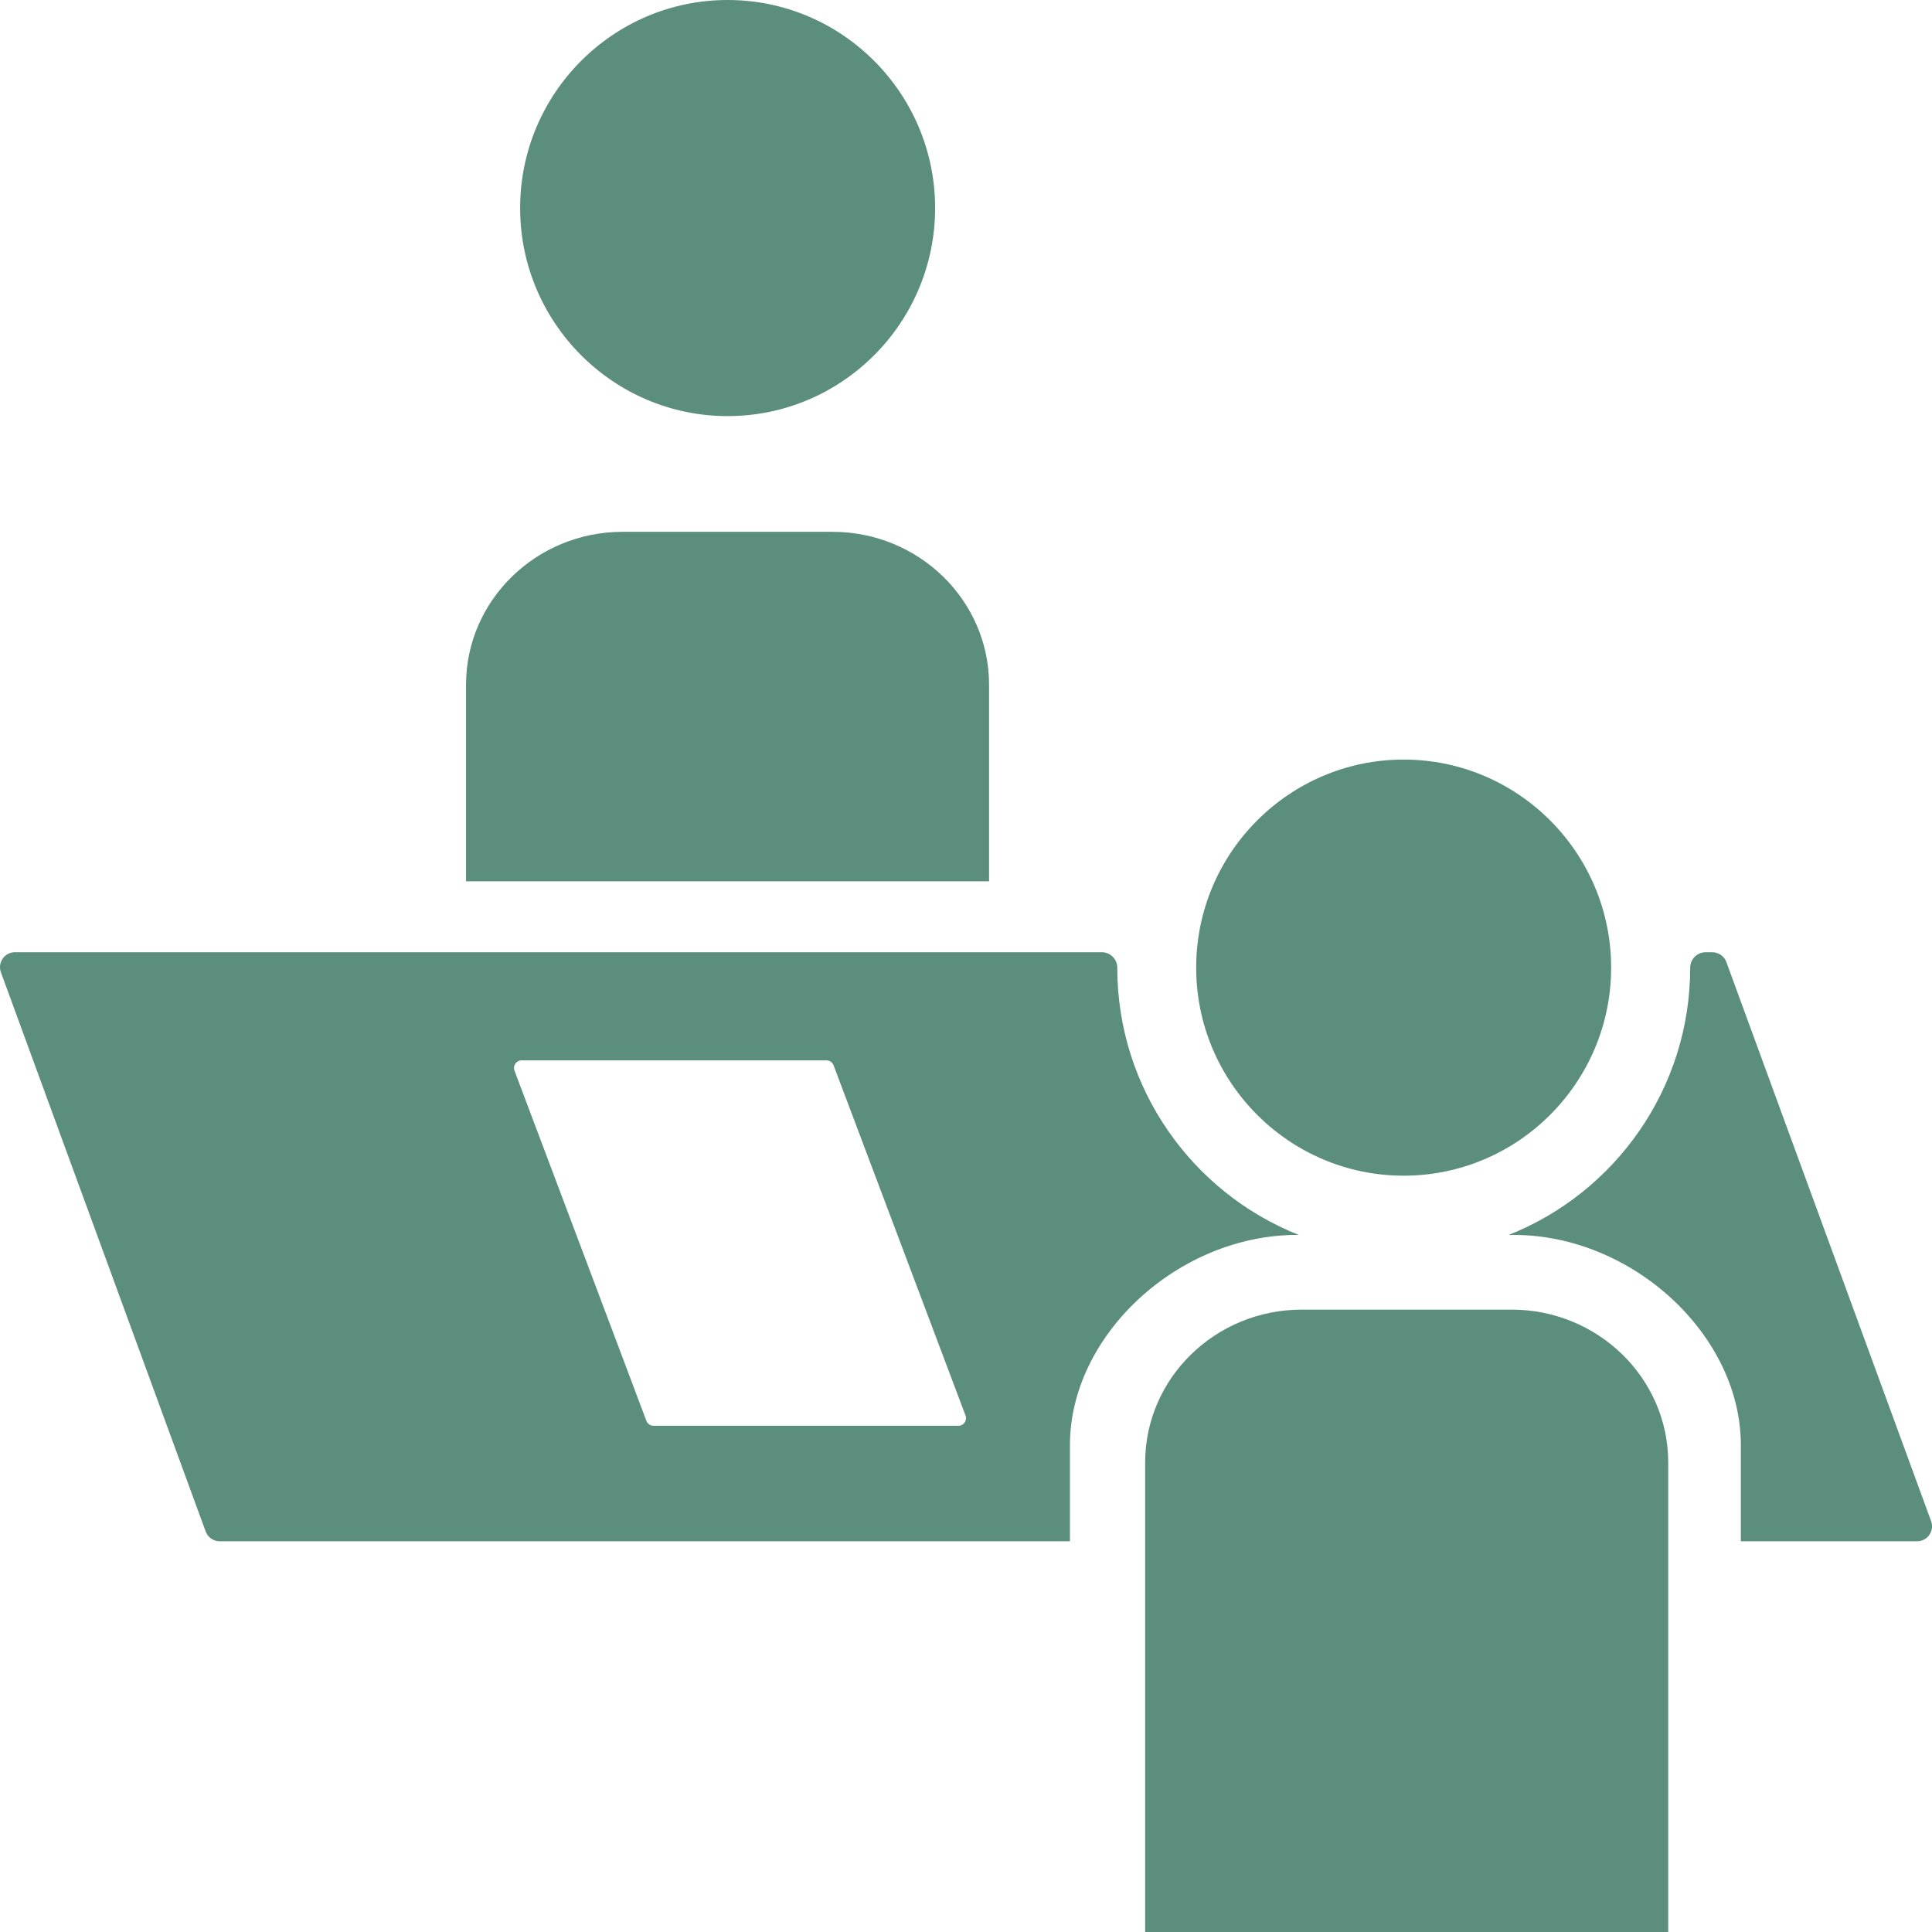
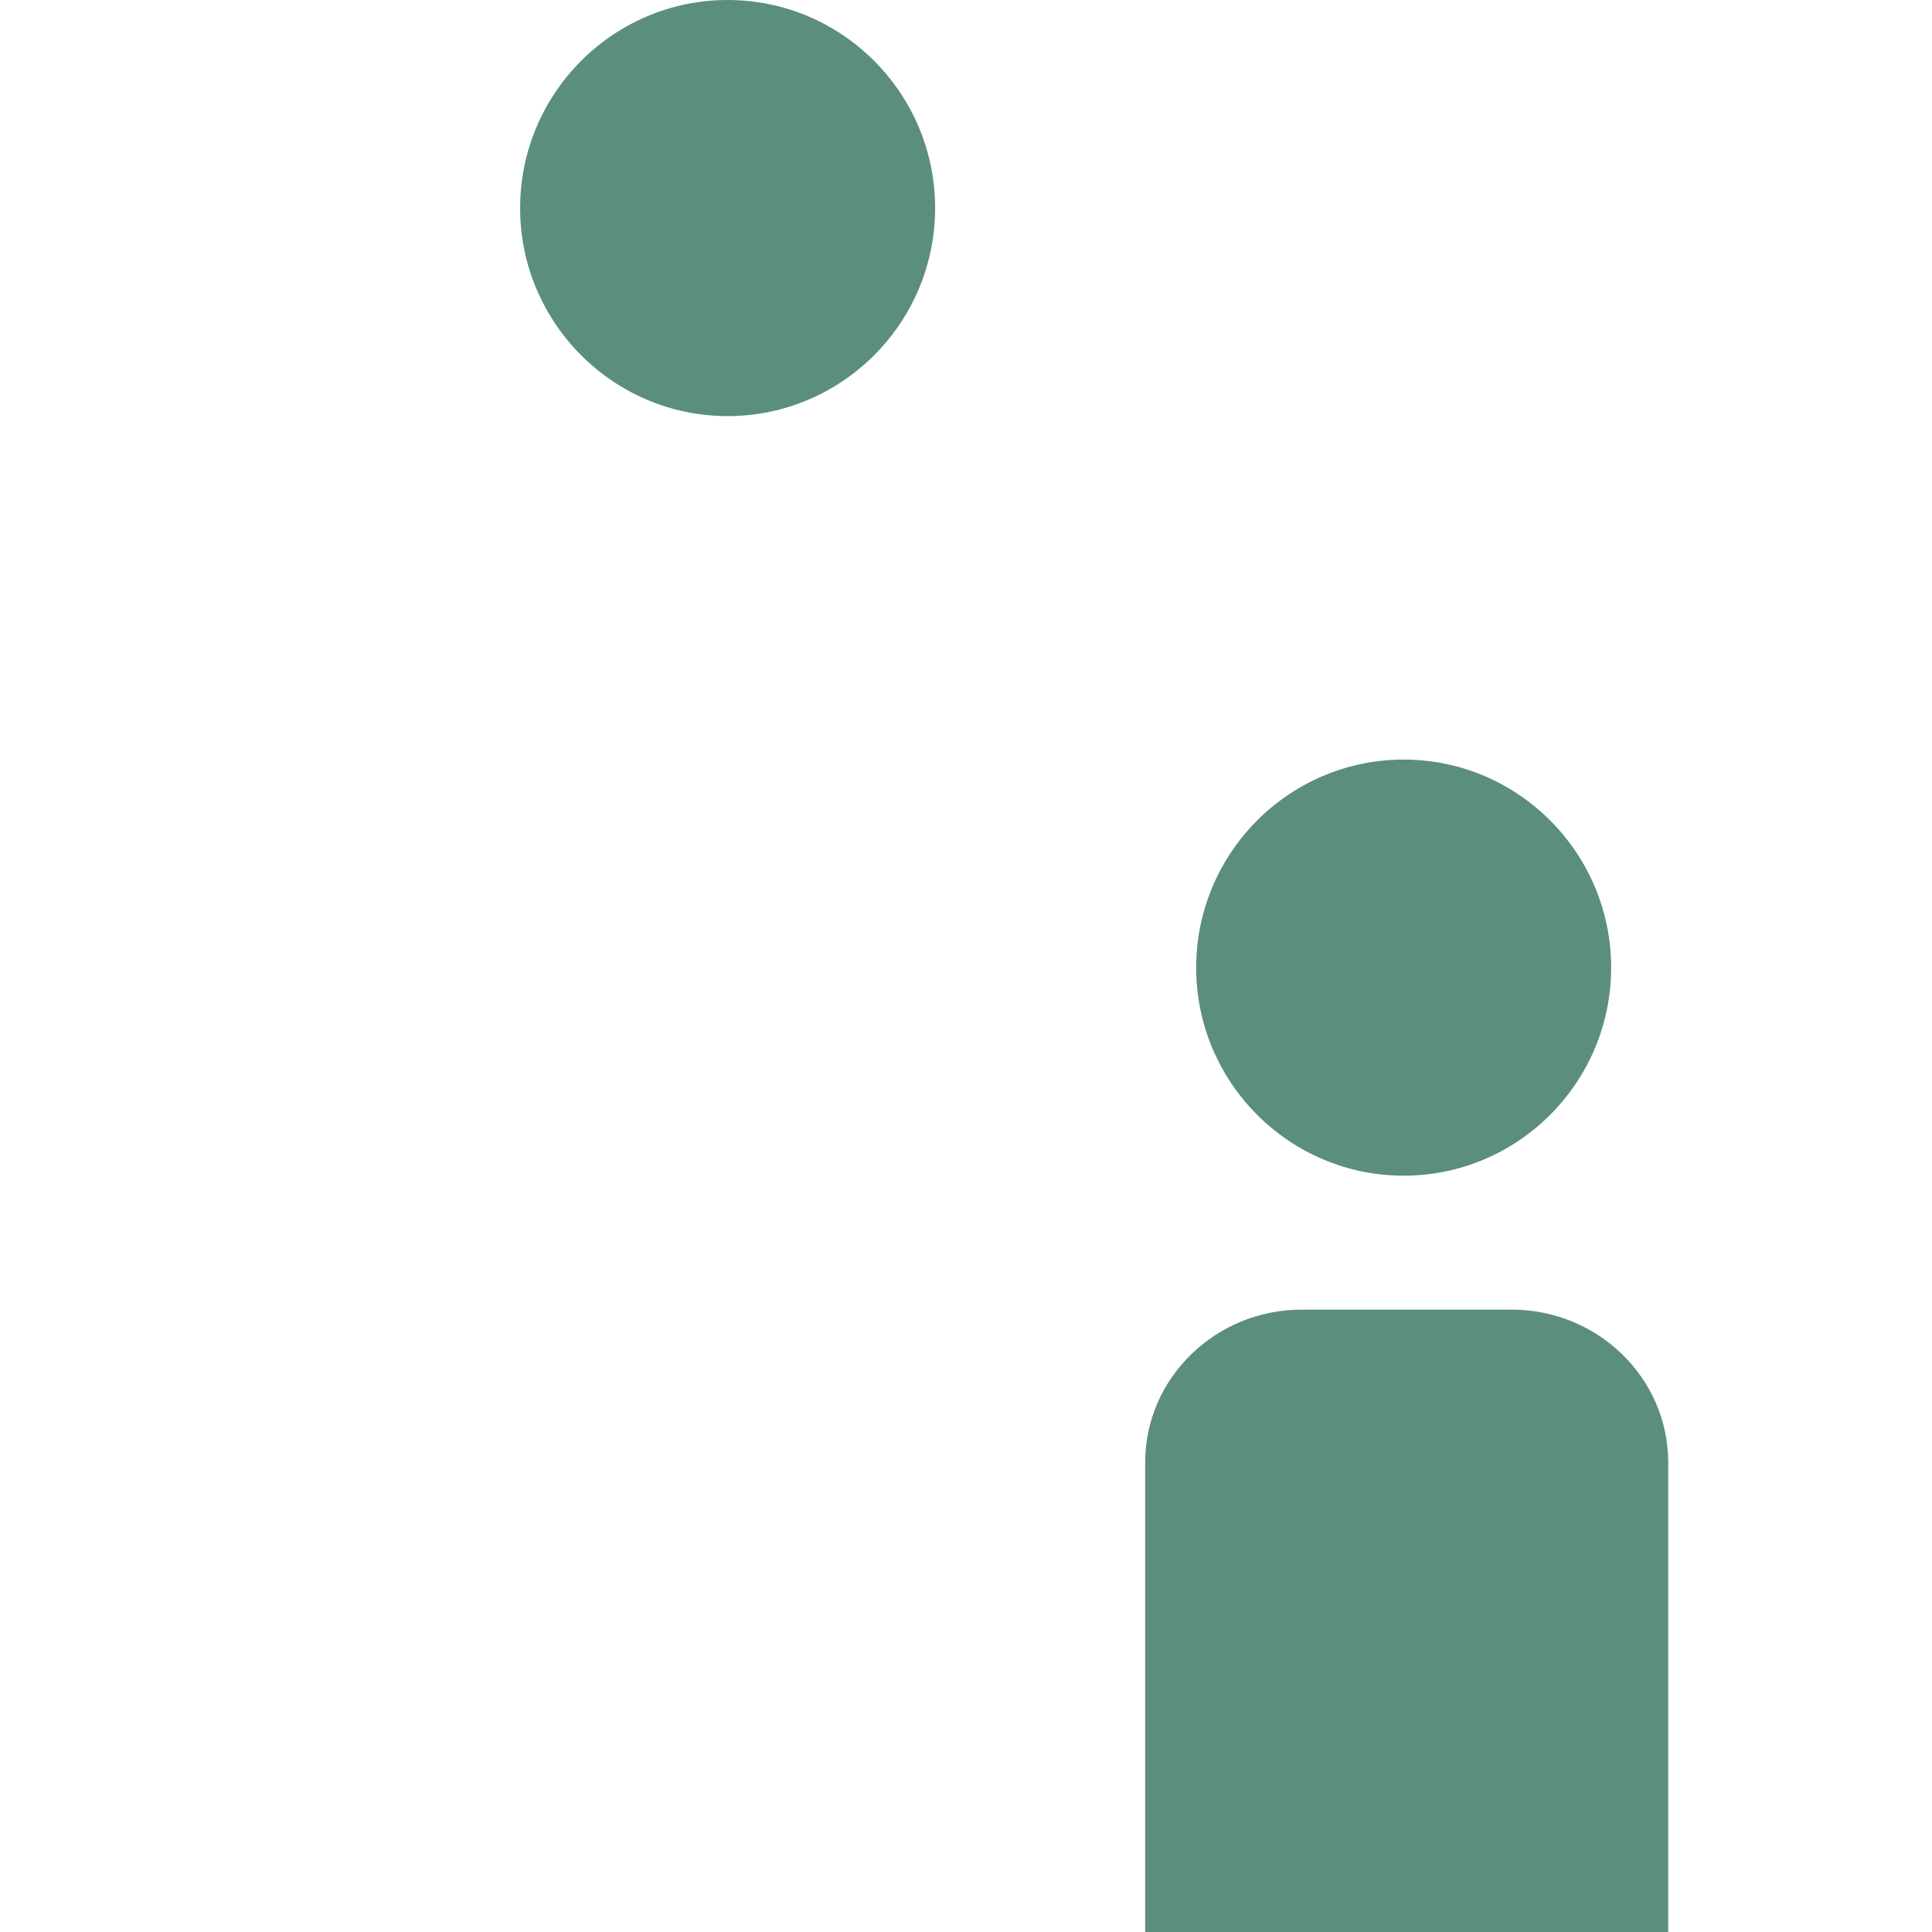
<svg xmlns="http://www.w3.org/2000/svg" width="64" height="64" viewBox="0 0 64 64" fill="none">
  <path d="M46.498 25.162C42.708 25.162 39.625 28.254 39.625 32.054C39.625 35.854 42.708 38.946 46.498 38.946C50.288 38.946 53.371 35.854 53.371 32.054C53.371 28.254 50.288 25.162 46.498 25.162Z" fill="#5B8E7D" />
  <path d="M24.104 0C20.314 0 17.23 3.092 17.23 6.892C17.23 10.692 20.314 13.784 24.104 13.784C27.894 13.784 30.977 10.692 30.977 6.892C30.977 3.092 27.894 0 24.104 0Z" fill="#5B8E7D" />
-   <path d="M27.576 17.617H20.625C17.764 17.617 15.438 19.889 15.438 22.681V29.195H32.764V22.681C32.764 19.889 30.438 17.617 27.577 17.617H27.576Z" fill="#5B8E7D" />
  <path d="M50.074 43.383H43.123C40.262 43.383 37.935 45.654 37.935 48.446V64.001H55.262V48.446C55.262 45.654 52.935 43.383 50.075 43.383H50.074Z" fill="#5B8E7D" />
-   <path d="M63.911 50.845C64.005 50.711 64.026 50.546 63.971 50.391L57.188 31.869C57.117 31.674 56.93 31.545 56.724 31.545H56.498C56.363 31.545 56.236 31.598 56.14 31.695C56.044 31.791 55.99 31.919 55.99 32.053C55.99 36.07 53.495 39.514 49.978 40.908H50.138C54.079 40.908 57.668 44.226 57.668 47.871V51.056H63.508C63.672 51.056 63.819 50.979 63.913 50.845H63.911Z" fill="#5B8E7D" />
-   <path d="M37.011 32.054C37.011 31.918 36.958 31.79 36.861 31.694C36.765 31.597 36.637 31.544 36.504 31.544H0.494C0.33 31.544 0.183 31.621 0.089 31.755C-0.004 31.889 -0.025 32.055 0.03 32.209L6.813 50.732C6.884 50.926 7.071 51.057 7.277 51.057H35.443V47.871C35.443 44.226 39.032 40.908 42.973 40.908H43.023C39.506 39.514 37.011 36.07 37.011 32.054ZM31.75 47.23H21.647C21.544 47.23 21.451 47.166 21.413 47.068L17.043 35.466C16.981 35.302 17.102 35.127 17.276 35.127H27.38C27.483 35.127 27.576 35.191 27.613 35.289L31.984 46.89C32.045 47.055 31.925 47.23 31.75 47.23Z" fill="#5B8E7D" />
</svg>